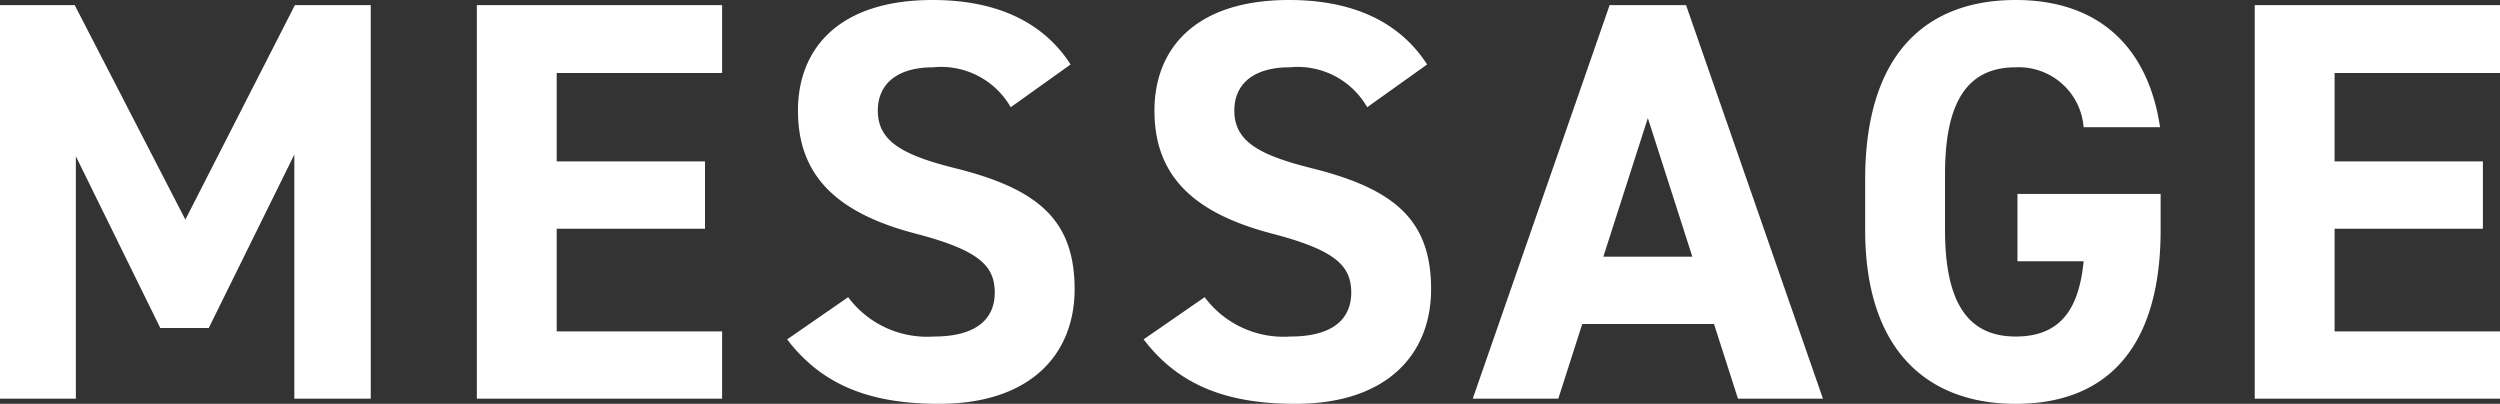
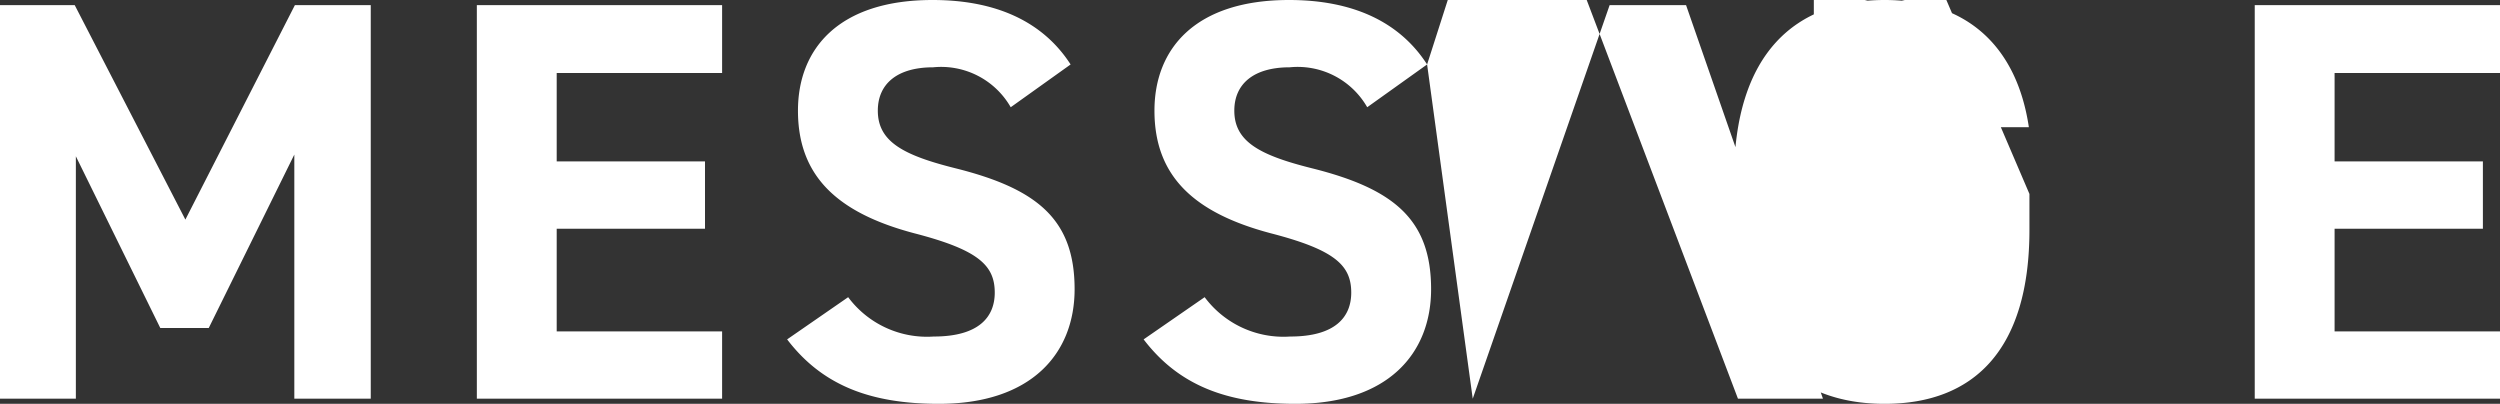
<svg xmlns="http://www.w3.org/2000/svg" width="131.49" height="21.24" viewBox="0 0 131.49 21.24">
  <rect x="0" y="0" width="131.49" height="21.24" fill="#333333" stroke="none" />
-   <path id="パス_401953" data-name="パス 401953" d="M5.97,8.3H2.04V29H6.03V16.25l4.44,9.03h2.55l4.5-9.12V29h4.02V8.3H17.55L11.79,19.58Zm21.15,0V29h12.9V25.46h-8.7v-5.4h7.8V16.52h-7.8V11.87h8.7V8.3Zm31.23,3.12c-1.47-2.28-3.96-3.39-7.26-3.39-4.92,0-7.08,2.55-7.08,5.82,0,3.42,2.04,5.37,6.12,6.45,3.36.87,4.23,1.68,4.23,3.12,0,1.26-.81,2.31-3.21,2.31a5.171,5.171,0,0,1-4.5-2.07l-3.21,2.22c1.83,2.4,4.35,3.39,7.98,3.39,4.86,0,7.14-2.64,7.14-6.03,0-3.66-1.95-5.28-6.27-6.36-2.76-.69-4.08-1.41-4.08-3.03,0-1.41,1.02-2.28,2.91-2.28a4.216,4.216,0,0,1,4.08,2.1Zm18.75,0c-1.47-2.28-3.96-3.39-7.26-3.39-4.92,0-7.08,2.55-7.08,5.82,0,3.42,2.04,5.37,6.12,6.45,3.36.87,4.23,1.68,4.23,3.12,0,1.26-.81,2.31-3.21,2.31a5.171,5.171,0,0,1-4.5-2.07l-3.21,2.22c1.83,2.4,4.35,3.39,7.98,3.39,4.86,0,7.14-2.64,7.14-6.03,0-3.66-1.95-5.28-6.27-6.36-2.76-.69-4.08-1.41-4.08-3.03,0-1.41,1.02-2.28,2.91-2.28a4.216,4.216,0,0,1,4.08,2.1ZM84,29l1.26-3.93h6.93L93.45,29h4.47L90.72,8.3H86.7L79.5,29Zm4.71-14.76,2.34,7.29H86.37Zm19.44,3.99v3.54h3.48c-.24,2.49-1.2,3.96-3.57,3.96-2.43,0-3.72-1.65-3.72-5.61V17.18c0-3.96,1.29-5.61,3.72-5.61a3.423,3.423,0,0,1,3.57,3.15h4.02c-.63-4.23-3.24-6.69-7.59-6.69-4.65,0-7.92,2.76-7.92,9.45v2.64c0,6.33,3.27,9.15,7.92,9.15,4.68,0,7.62-2.82,7.62-9.15V18.23ZM120.63,8.3V29h12.9V25.46h-8.7v-5.4h7.8V16.52h-7.8V11.87h8.7V8.3Z" transform="translate(-2.04 -8.03)" fill="#fff" />
+   <path id="パス_401953" data-name="パス 401953" d="M5.97,8.3H2.04V29H6.03V16.25l4.44,9.03h2.55l4.5-9.12V29h4.02V8.3H17.55L11.79,19.58Zm21.15,0V29h12.9V25.46h-8.7v-5.4h7.8V16.52h-7.8V11.87h8.7V8.3Zm31.23,3.12c-1.47-2.28-3.96-3.39-7.26-3.39-4.92,0-7.08,2.55-7.08,5.82,0,3.42,2.04,5.37,6.12,6.45,3.36.87,4.23,1.68,4.23,3.12,0,1.26-.81,2.31-3.21,2.31a5.171,5.171,0,0,1-4.5-2.07l-3.21,2.22c1.83,2.4,4.35,3.39,7.98,3.39,4.86,0,7.14-2.64,7.14-6.03,0-3.66-1.95-5.28-6.27-6.36-2.76-.69-4.08-1.41-4.08-3.03,0-1.41,1.02-2.28,2.91-2.28a4.216,4.216,0,0,1,4.08,2.1Zm18.75,0c-1.47-2.28-3.96-3.39-7.26-3.39-4.92,0-7.08,2.55-7.08,5.82,0,3.42,2.04,5.37,6.12,6.45,3.36.87,4.23,1.68,4.23,3.12,0,1.26-.81,2.31-3.21,2.31a5.171,5.171,0,0,1-4.5-2.07l-3.21,2.22c1.83,2.4,4.35,3.39,7.98,3.39,4.86,0,7.14-2.64,7.14-6.03,0-3.66-1.95-5.28-6.27-6.36-2.76-.69-4.08-1.41-4.08-3.03,0-1.41,1.02-2.28,2.91-2.28a4.216,4.216,0,0,1,4.08,2.1Zl1.26-3.93h6.93L93.45,29h4.47L90.72,8.3H86.7L79.5,29Zm4.71-14.76,2.34,7.29H86.37Zm19.44,3.99v3.54h3.48c-.24,2.49-1.2,3.96-3.57,3.96-2.43,0-3.72-1.65-3.72-5.61V17.18c0-3.96,1.29-5.61,3.72-5.61a3.423,3.423,0,0,1,3.57,3.15h4.02c-.63-4.23-3.24-6.69-7.59-6.69-4.65,0-7.92,2.76-7.92,9.45v2.64c0,6.33,3.27,9.15,7.92,9.15,4.68,0,7.62-2.82,7.62-9.15V18.23ZM120.63,8.3V29h12.9V25.46h-8.7v-5.4h7.8V16.52h-7.8V11.87h8.7V8.3Z" transform="translate(-2.04 -8.03)" fill="#fff" />
</svg>